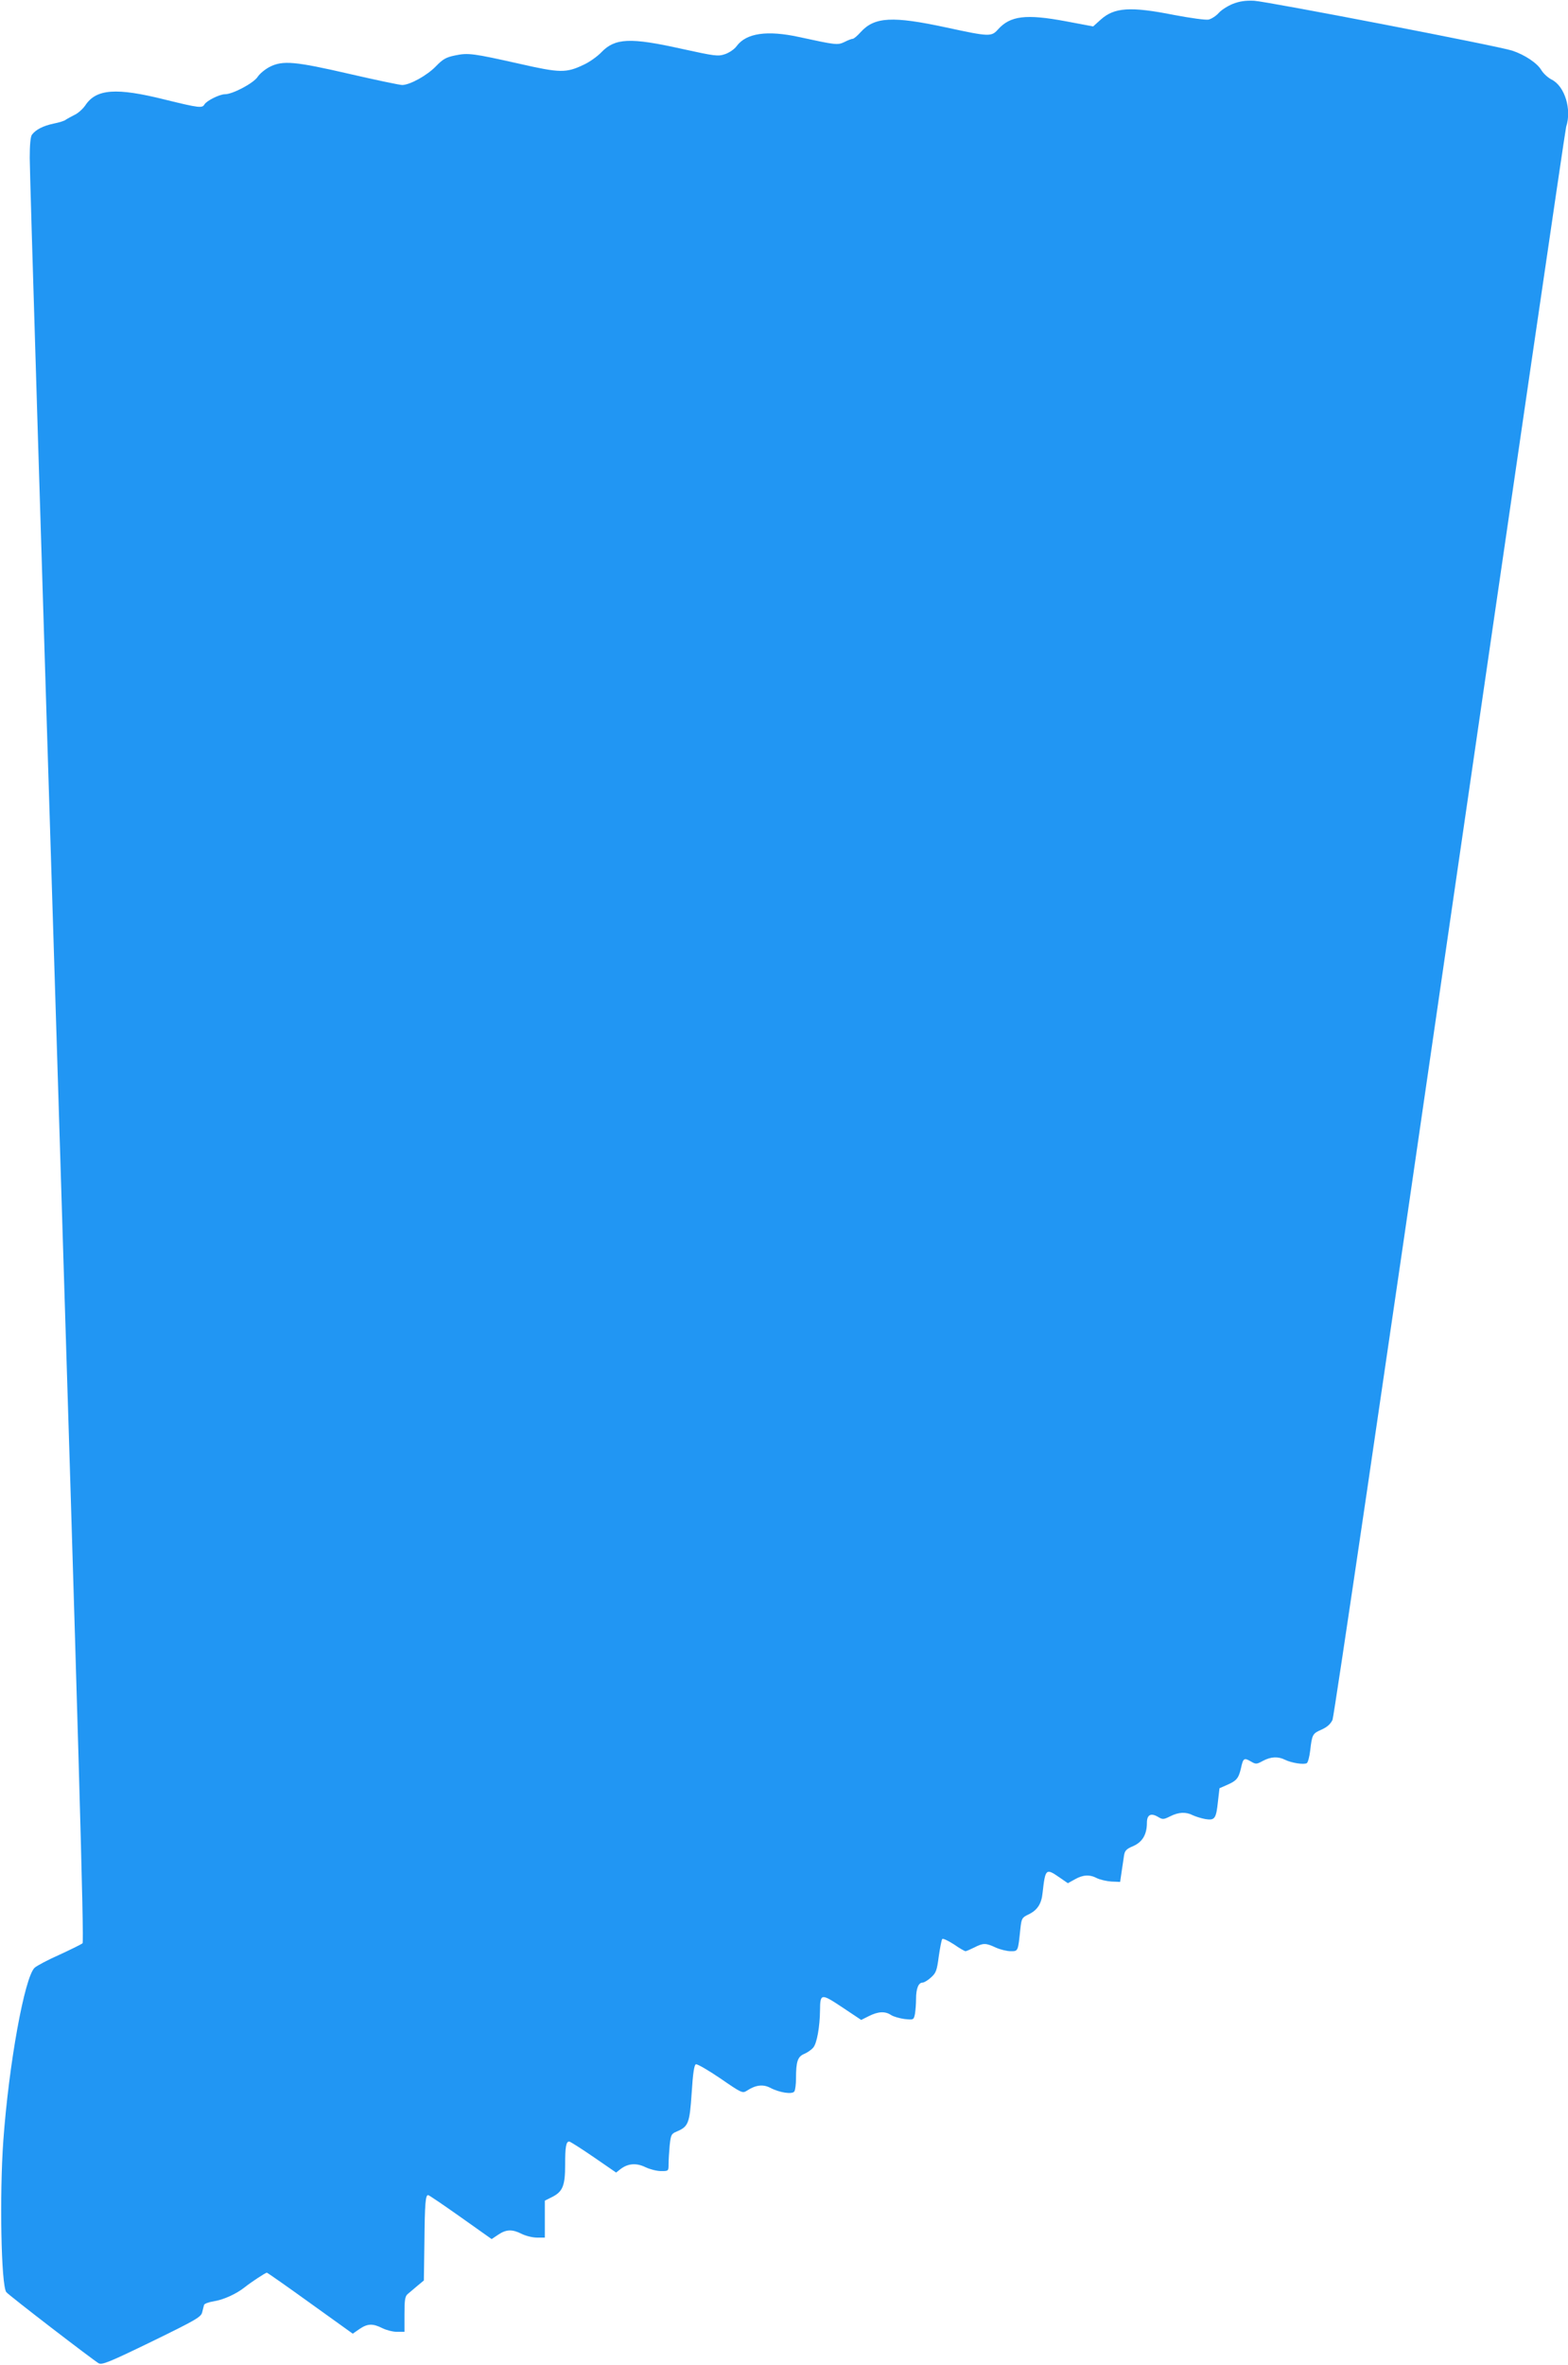
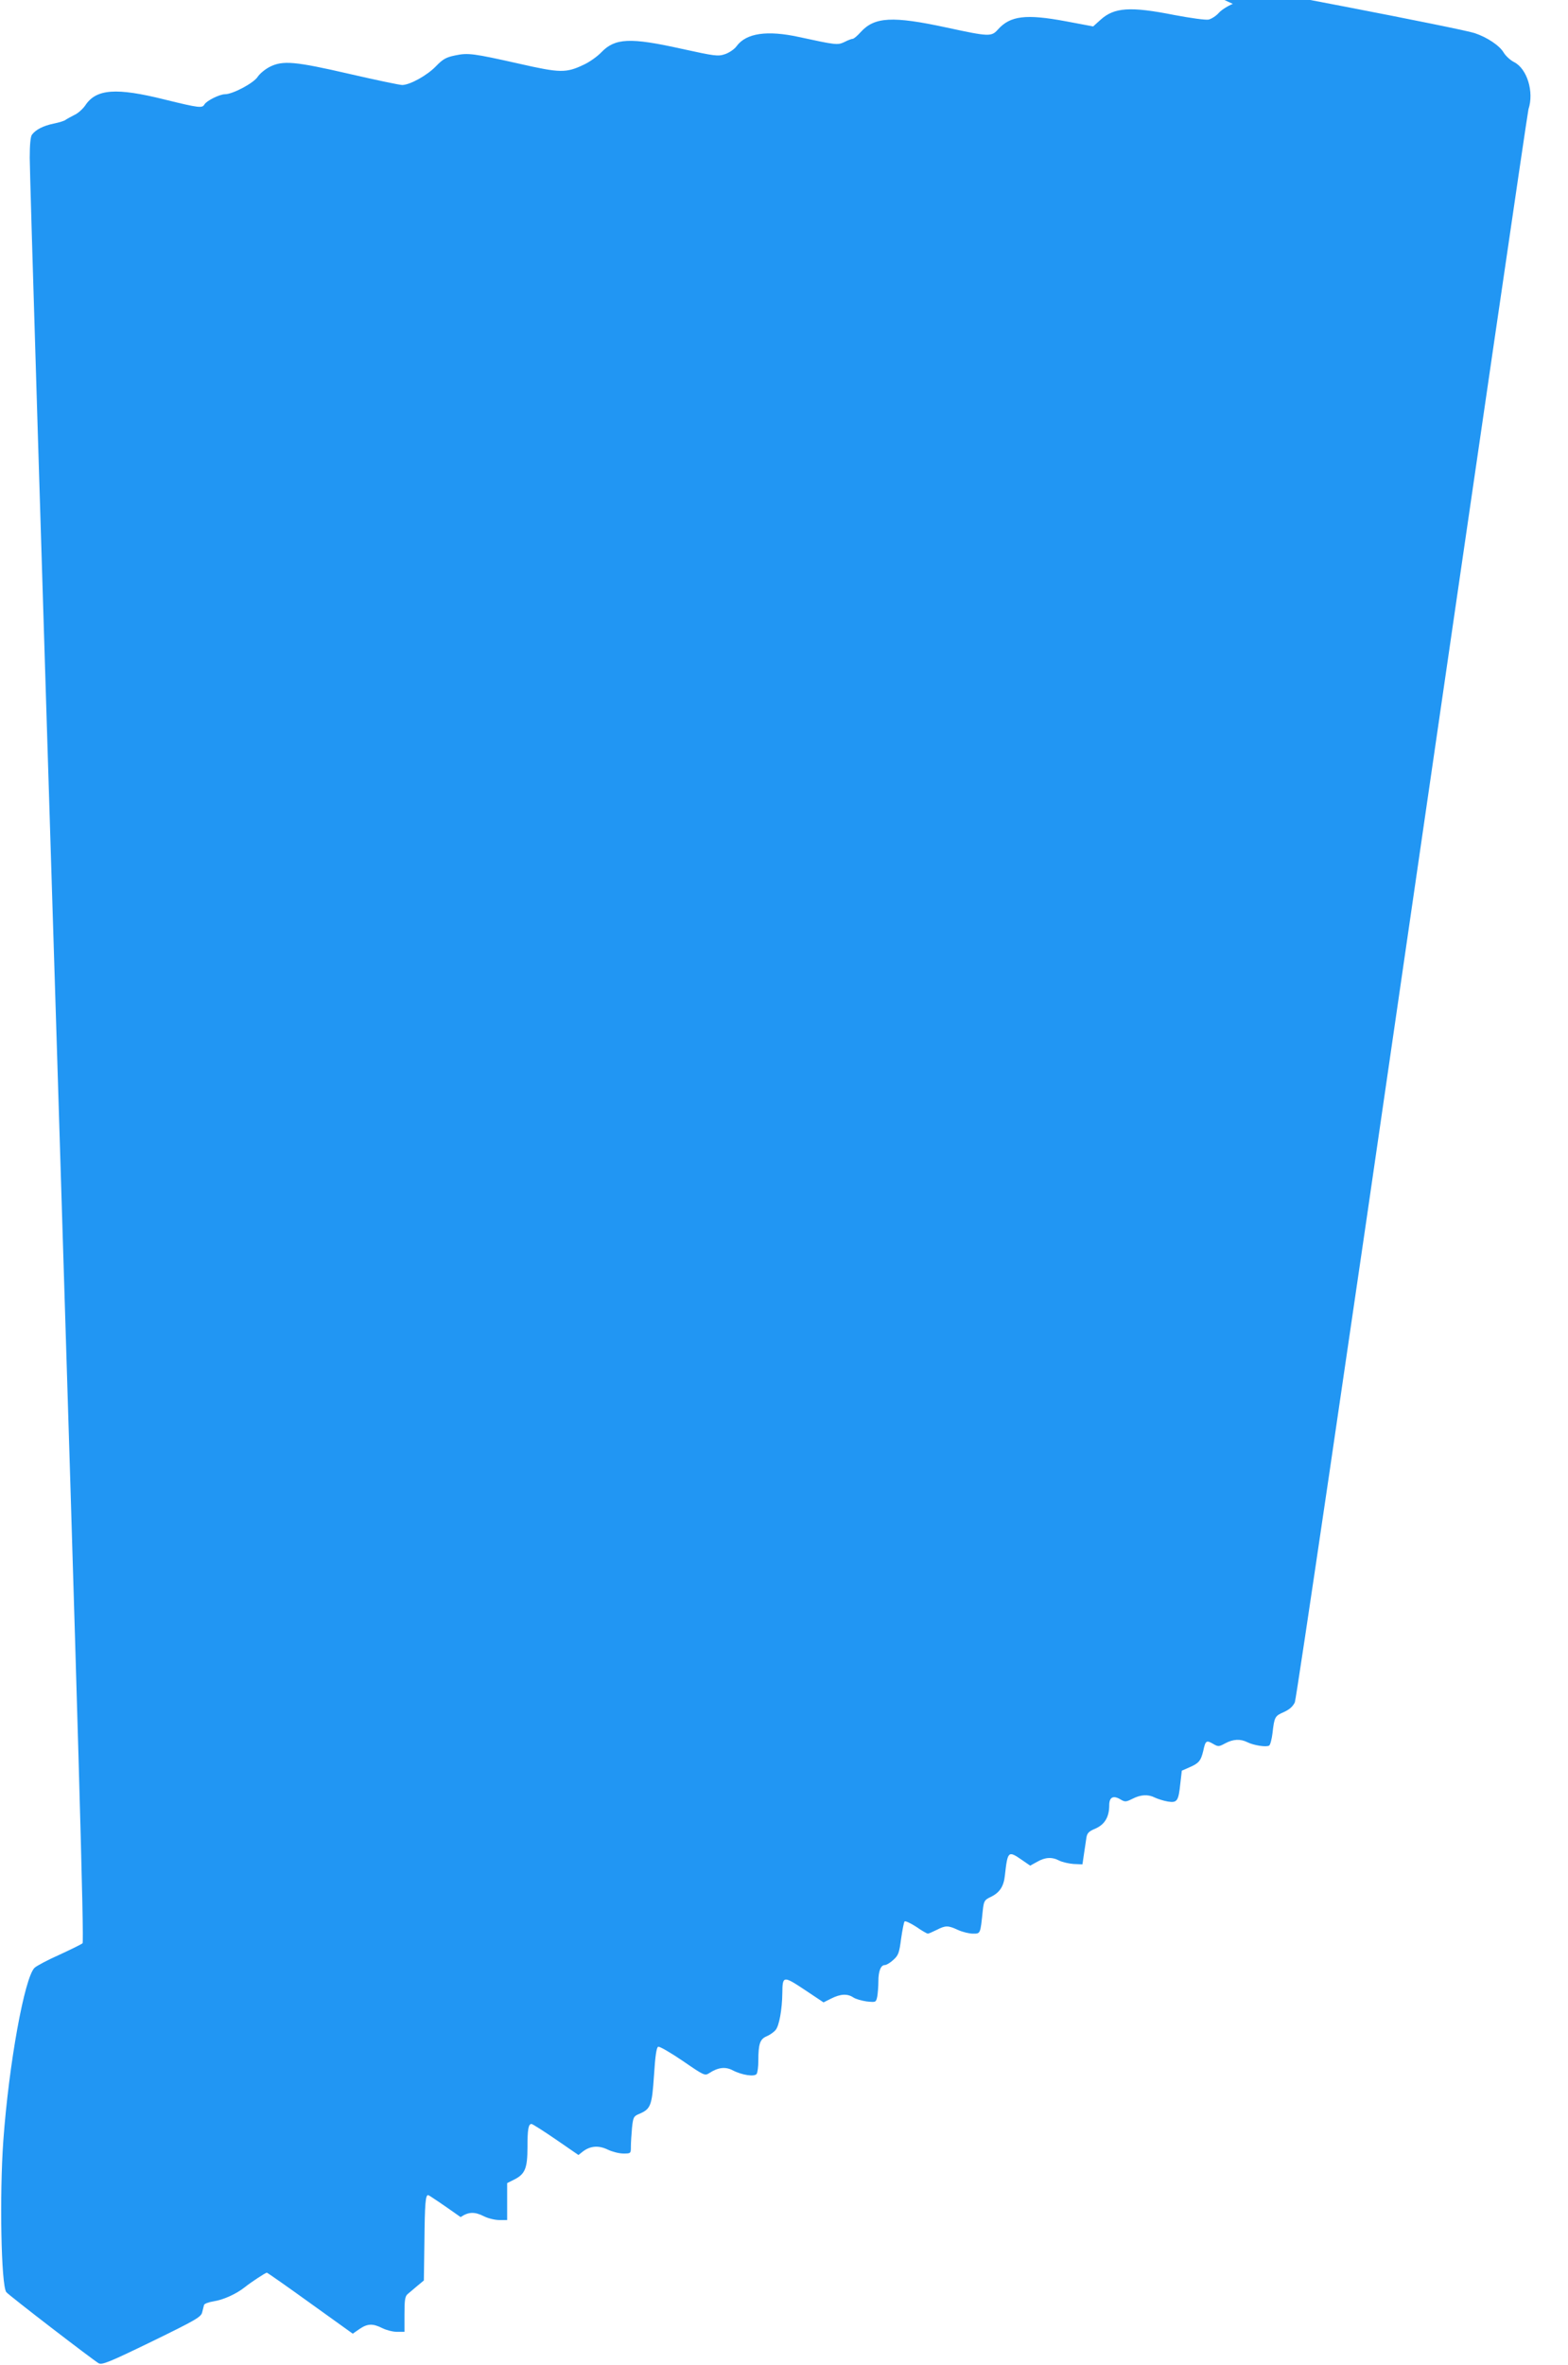
<svg xmlns="http://www.w3.org/2000/svg" version="1.0" width="849pt" height="1280pt" viewBox="0 0 849 1280" preserveAspectRatio="xMidYMid meet">
  <g transform="translate(0,1280) scale(0.1,-0.1)" fill="#2196f3" stroke="none">
-     <path d="M6675 12779 c-27 -11 -62 -33 -76 -49 -14 -16 -39 -32 -55 -36 -17 -3 -97 8 -187 25 -237 47 -324 41 -398 -26 l-40 -36 -149 28 c-215 40 -300 30 -367 -45 -35 -39 -47 -39 -278 11 -292 63 -390 58 -465 -25 -18 -20 -37 -36 -43 -36 -5 0 -25 -7 -44 -17 -38 -18 -45 -17 -248 27 -171 37 -284 21 -336 -49 -12 -17 -40 -36 -63 -44 -39 -13 -53 -11 -236 29 -278 62 -360 58 -434 -19 -21 -22 -64 -53 -95 -67 -96 -46 -129 -45 -349 5 -250 56 -277 60 -348 45 -49 -10 -66 -20 -103 -58 -48 -50 -140 -101 -183 -102 -14 0 -143 27 -286 60 -295 68 -361 74 -432 38 -25 -13 -54 -37 -65 -54 -22 -34 -135 -94 -177 -94 -29 0 -99 -35 -111 -55 -12 -21 -27 -20 -214 26 -264 66 -372 58 -431 -31 -13 -19 -39 -43 -59 -52 -19 -10 -40 -21 -47 -26 -6 -6 -36 -15 -66 -21 -56 -12 -96 -32 -117 -60 -8 -10 -12 -55 -12 -126 -1 -60 67 -2256 149 -4880 115 -3688 146 -4773 137 -4782 -7 -6 -64 -34 -127 -63 -63 -28 -123 -60 -133 -70 -54 -52 -139 -519 -169 -935 -21 -293 -12 -783 16 -820 13 -17 470 -368 500 -385 19 -10 56 5 289 118 242 118 267 133 272 159 4 15 8 33 10 39 2 6 25 15 51 19 53 8 124 40 170 77 34 27 111 78 119 78 3 0 109 -74 235 -165 l230 -165 36 25 c44 30 72 31 124 5 22 -11 57 -20 80 -20 l40 0 0 95 c0 78 3 98 18 110 9 8 33 28 52 44 l35 29 3 209 c2 210 6 253 20 253 5 0 84 -54 176 -119 l168 -119 36 24 c43 29 76 30 127 4 22 -11 59 -20 82 -20 l43 0 0 100 0 100 40 20 c57 29 70 61 70 174 0 97 5 126 22 126 5 0 65 -38 132 -84 l122 -84 24 19 c41 31 86 34 135 10 23 -11 61 -21 84 -21 41 0 41 0 41 39 0 21 3 66 6 100 6 57 9 63 38 75 63 27 70 43 81 208 7 111 14 153 23 156 8 2 67 -32 133 -77 115 -79 119 -81 143 -66 47 31 87 36 126 16 51 -27 120 -37 131 -20 5 8 9 39 9 70 0 92 9 118 44 133 17 7 39 22 49 34 20 22 36 113 37 202 1 92 5 93 121 16 l102 -68 42 21 c50 25 87 27 119 6 13 -9 46 -18 73 -22 50 -5 50 -5 57 27 3 18 6 55 6 82 0 55 13 88 35 88 8 0 29 12 46 28 27 24 32 37 42 114 7 48 15 90 19 94 4 4 32 -9 63 -29 30 -21 58 -37 63 -37 4 0 25 9 47 20 49 25 62 25 116 0 24 -11 61 -20 81 -20 41 0 40 -3 53 123 6 54 9 59 42 75 49 23 72 57 78 117 15 133 18 135 92 84 l45 -31 38 21 c44 25 80 27 120 6 16 -8 51 -16 77 -18 l48 -2 8 55 c5 30 10 69 13 87 4 27 12 36 50 52 50 22 74 63 74 126 0 43 21 55 60 32 25 -15 30 -15 66 3 45 23 85 25 122 6 15 -7 46 -17 69 -21 51 -8 58 2 68 98 l8 69 41 18 c51 22 62 35 75 89 12 56 17 59 52 39 29 -17 32 -17 67 2 43 23 82 25 120 6 34 -17 103 -28 118 -18 6 4 14 34 18 67 10 88 13 93 61 114 31 14 49 30 60 53 8 19 282 1874 635 4313 342 2354 625 4293 630 4309 31 93 -7 219 -78 255 -20 10 -45 33 -56 51 -22 38 -89 83 -158 106 -76 25 -1326 266 -1398 270 -47 2 -79 -3 -115 -17z" />
+     <path d="M6675 12779 c-27 -11 -62 -33 -76 -49 -14 -16 -39 -32 -55 -36 -17 -3 -97 8 -187 25 -237 47 -324 41 -398 -26 l-40 -36 -149 28 c-215 40 -300 30 -367 -45 -35 -39 -47 -39 -278 11 -292 63 -390 58 -465 -25 -18 -20 -37 -36 -43 -36 -5 0 -25 -7 -44 -17 -38 -18 -45 -17 -248 27 -171 37 -284 21 -336 -49 -12 -17 -40 -36 -63 -44 -39 -13 -53 -11 -236 29 -278 62 -360 58 -434 -19 -21 -22 -64 -53 -95 -67 -96 -46 -129 -45 -349 5 -250 56 -277 60 -348 45 -49 -10 -66 -20 -103 -58 -48 -50 -140 -101 -183 -102 -14 0 -143 27 -286 60 -295 68 -361 74 -432 38 -25 -13 -54 -37 -65 -54 -22 -34 -135 -94 -177 -94 -29 0 -99 -35 -111 -55 -12 -21 -27 -20 -214 26 -264 66 -372 58 -431 -31 -13 -19 -39 -43 -59 -52 -19 -10 -40 -21 -47 -26 -6 -6 -36 -15 -66 -21 -56 -12 -96 -32 -117 -60 -8 -10 -12 -55 -12 -126 -1 -60 67 -2256 149 -4880 115 -3688 146 -4773 137 -4782 -7 -6 -64 -34 -127 -63 -63 -28 -123 -60 -133 -70 -54 -52 -139 -519 -169 -935 -21 -293 -12 -783 16 -820 13 -17 470 -368 500 -385 19 -10 56 5 289 118 242 118 267 133 272 159 4 15 8 33 10 39 2 6 25 15 51 19 53 8 124 40 170 77 34 27 111 78 119 78 3 0 109 -74 235 -165 l230 -165 36 25 c44 30 72 31 124 5 22 -11 57 -20 80 -20 l40 0 0 95 c0 78 3 98 18 110 9 8 33 28 52 44 l35 29 3 209 c2 210 6 253 20 253 5 0 84 -54 176 -119 c43 29 76 30 127 4 22 -11 59 -20 82 -20 l43 0 0 100 0 100 40 20 c57 29 70 61 70 174 0 97 5 126 22 126 5 0 65 -38 132 -84 l122 -84 24 19 c41 31 86 34 135 10 23 -11 61 -21 84 -21 41 0 41 0 41 39 0 21 3 66 6 100 6 57 9 63 38 75 63 27 70 43 81 208 7 111 14 153 23 156 8 2 67 -32 133 -77 115 -79 119 -81 143 -66 47 31 87 36 126 16 51 -27 120 -37 131 -20 5 8 9 39 9 70 0 92 9 118 44 133 17 7 39 22 49 34 20 22 36 113 37 202 1 92 5 93 121 16 l102 -68 42 21 c50 25 87 27 119 6 13 -9 46 -18 73 -22 50 -5 50 -5 57 27 3 18 6 55 6 82 0 55 13 88 35 88 8 0 29 12 46 28 27 24 32 37 42 114 7 48 15 90 19 94 4 4 32 -9 63 -29 30 -21 58 -37 63 -37 4 0 25 9 47 20 49 25 62 25 116 0 24 -11 61 -20 81 -20 41 0 40 -3 53 123 6 54 9 59 42 75 49 23 72 57 78 117 15 133 18 135 92 84 l45 -31 38 21 c44 25 80 27 120 6 16 -8 51 -16 77 -18 l48 -2 8 55 c5 30 10 69 13 87 4 27 12 36 50 52 50 22 74 63 74 126 0 43 21 55 60 32 25 -15 30 -15 66 3 45 23 85 25 122 6 15 -7 46 -17 69 -21 51 -8 58 2 68 98 l8 69 41 18 c51 22 62 35 75 89 12 56 17 59 52 39 29 -17 32 -17 67 2 43 23 82 25 120 6 34 -17 103 -28 118 -18 6 4 14 34 18 67 10 88 13 93 61 114 31 14 49 30 60 53 8 19 282 1874 635 4313 342 2354 625 4293 630 4309 31 93 -7 219 -78 255 -20 10 -45 33 -56 51 -22 38 -89 83 -158 106 -76 25 -1326 266 -1398 270 -47 2 -79 -3 -115 -17z" />
  </g>
</svg>